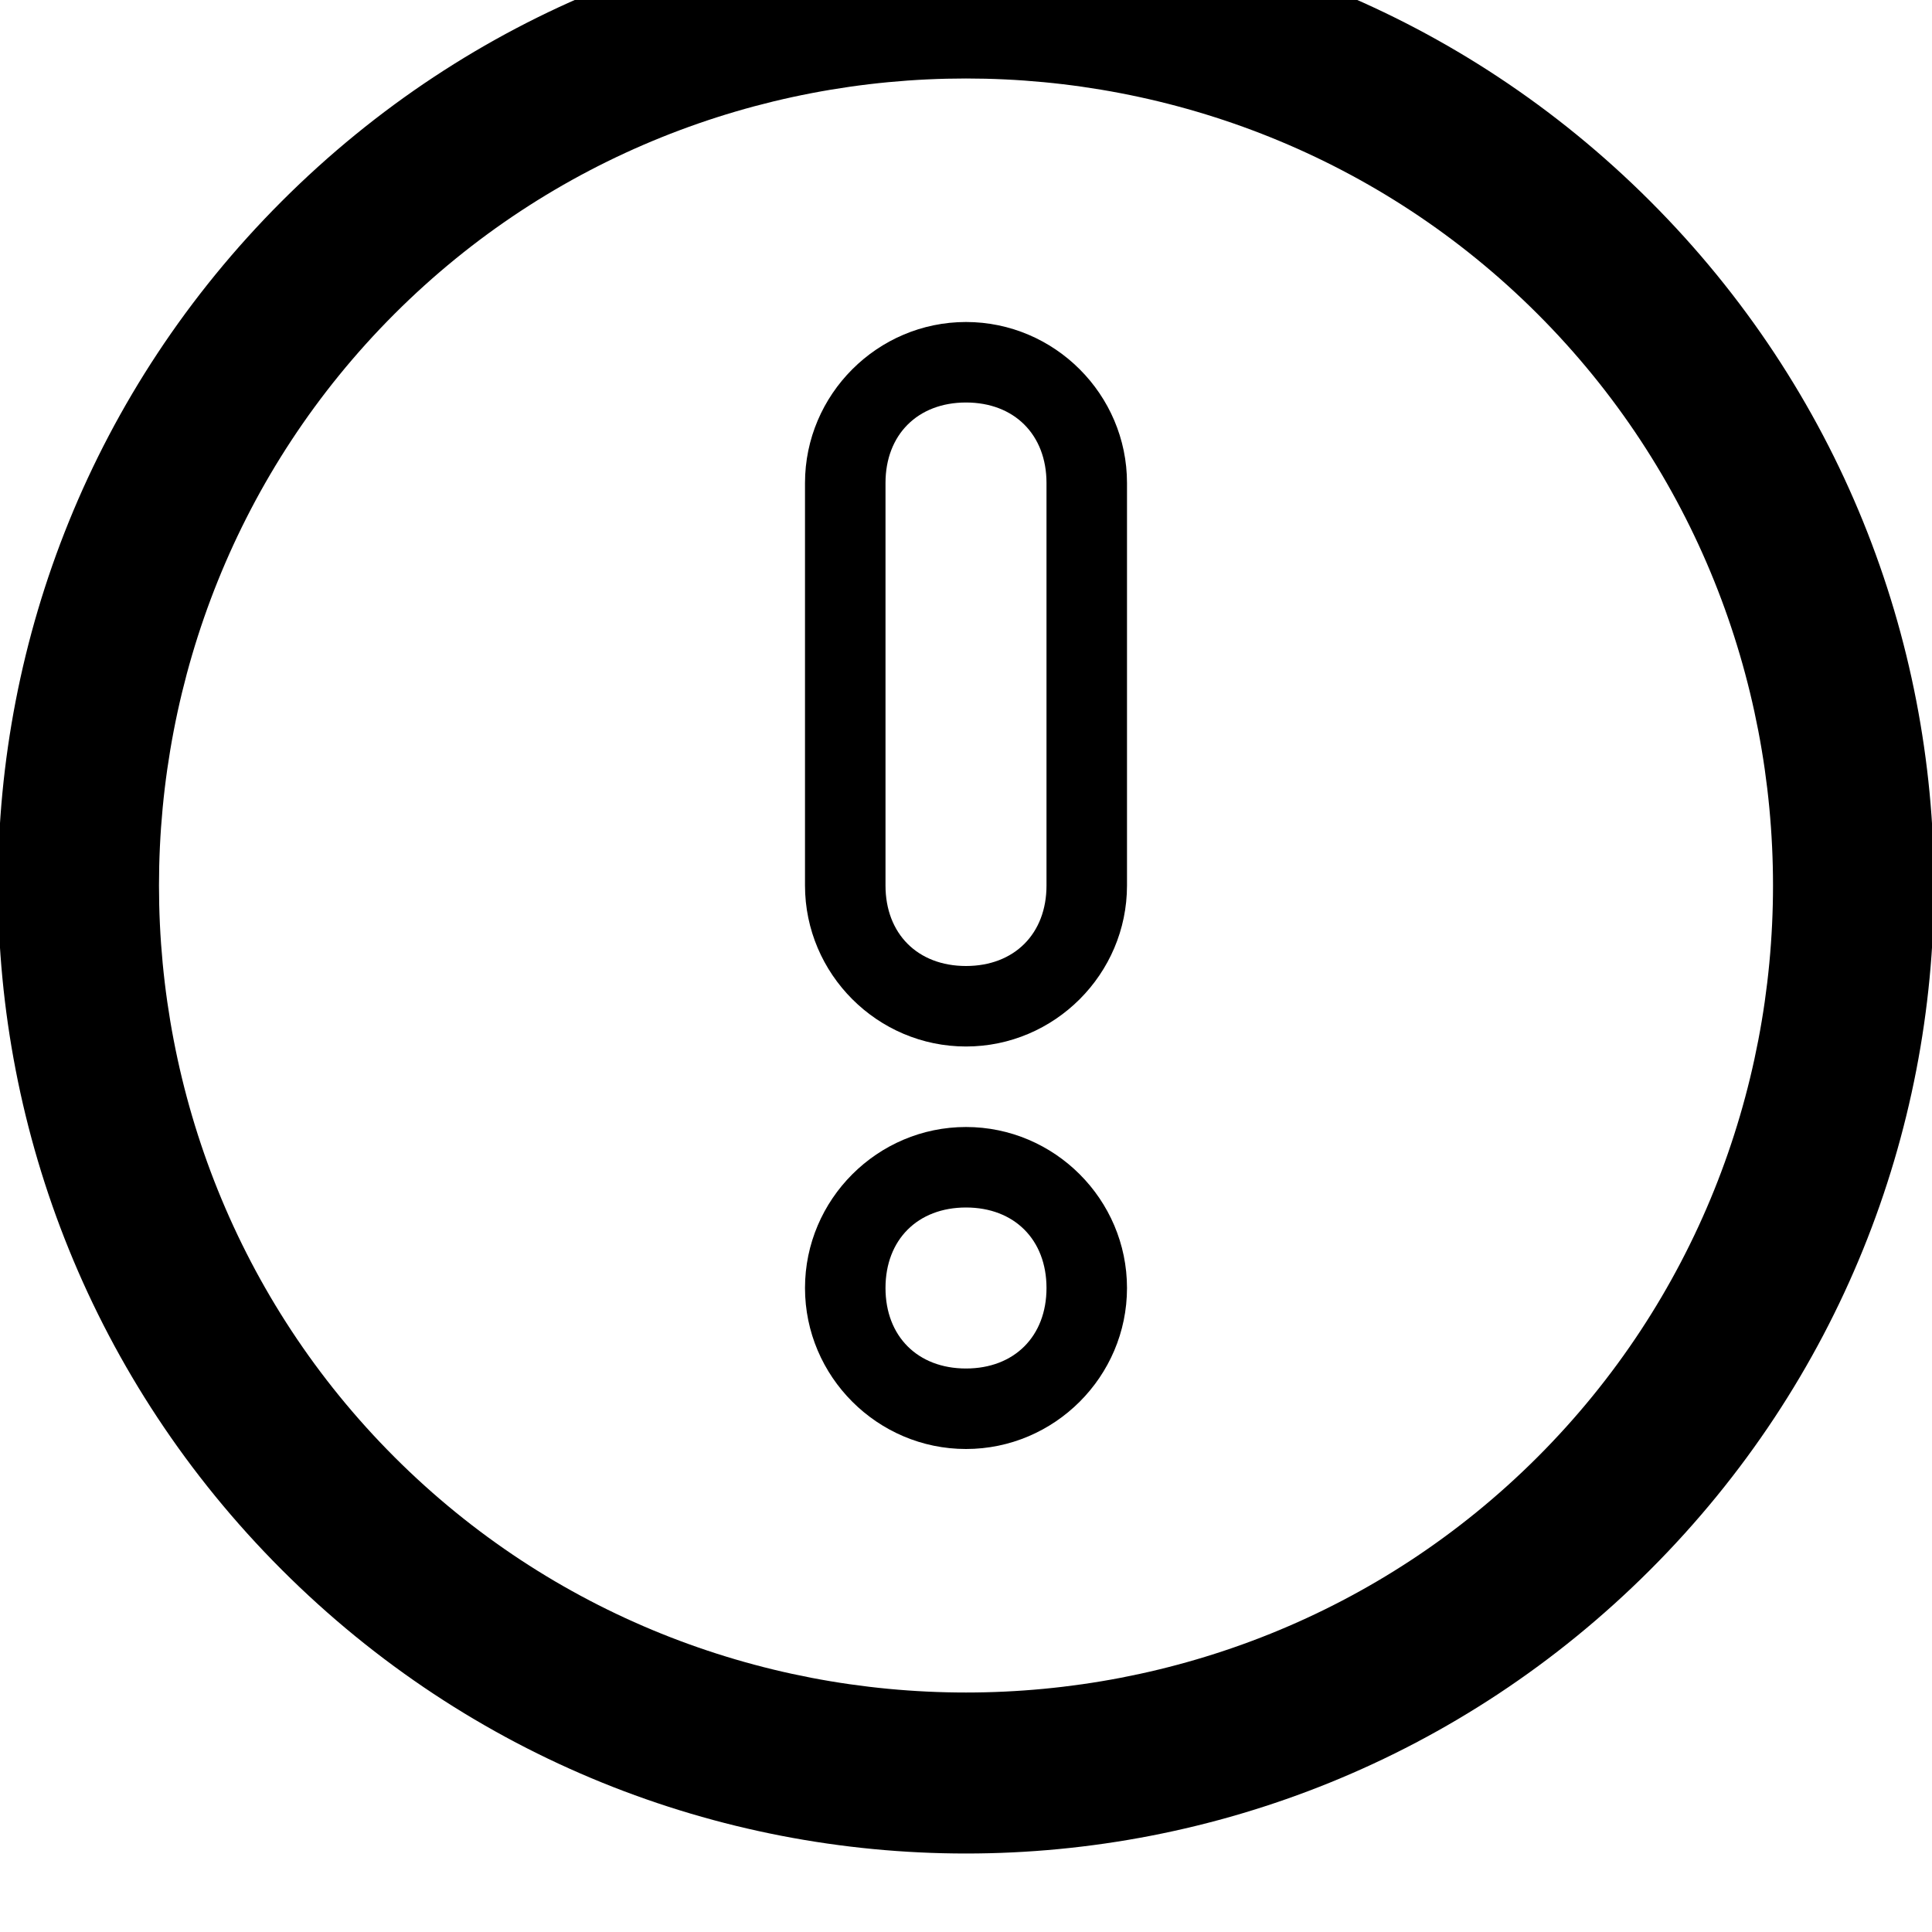
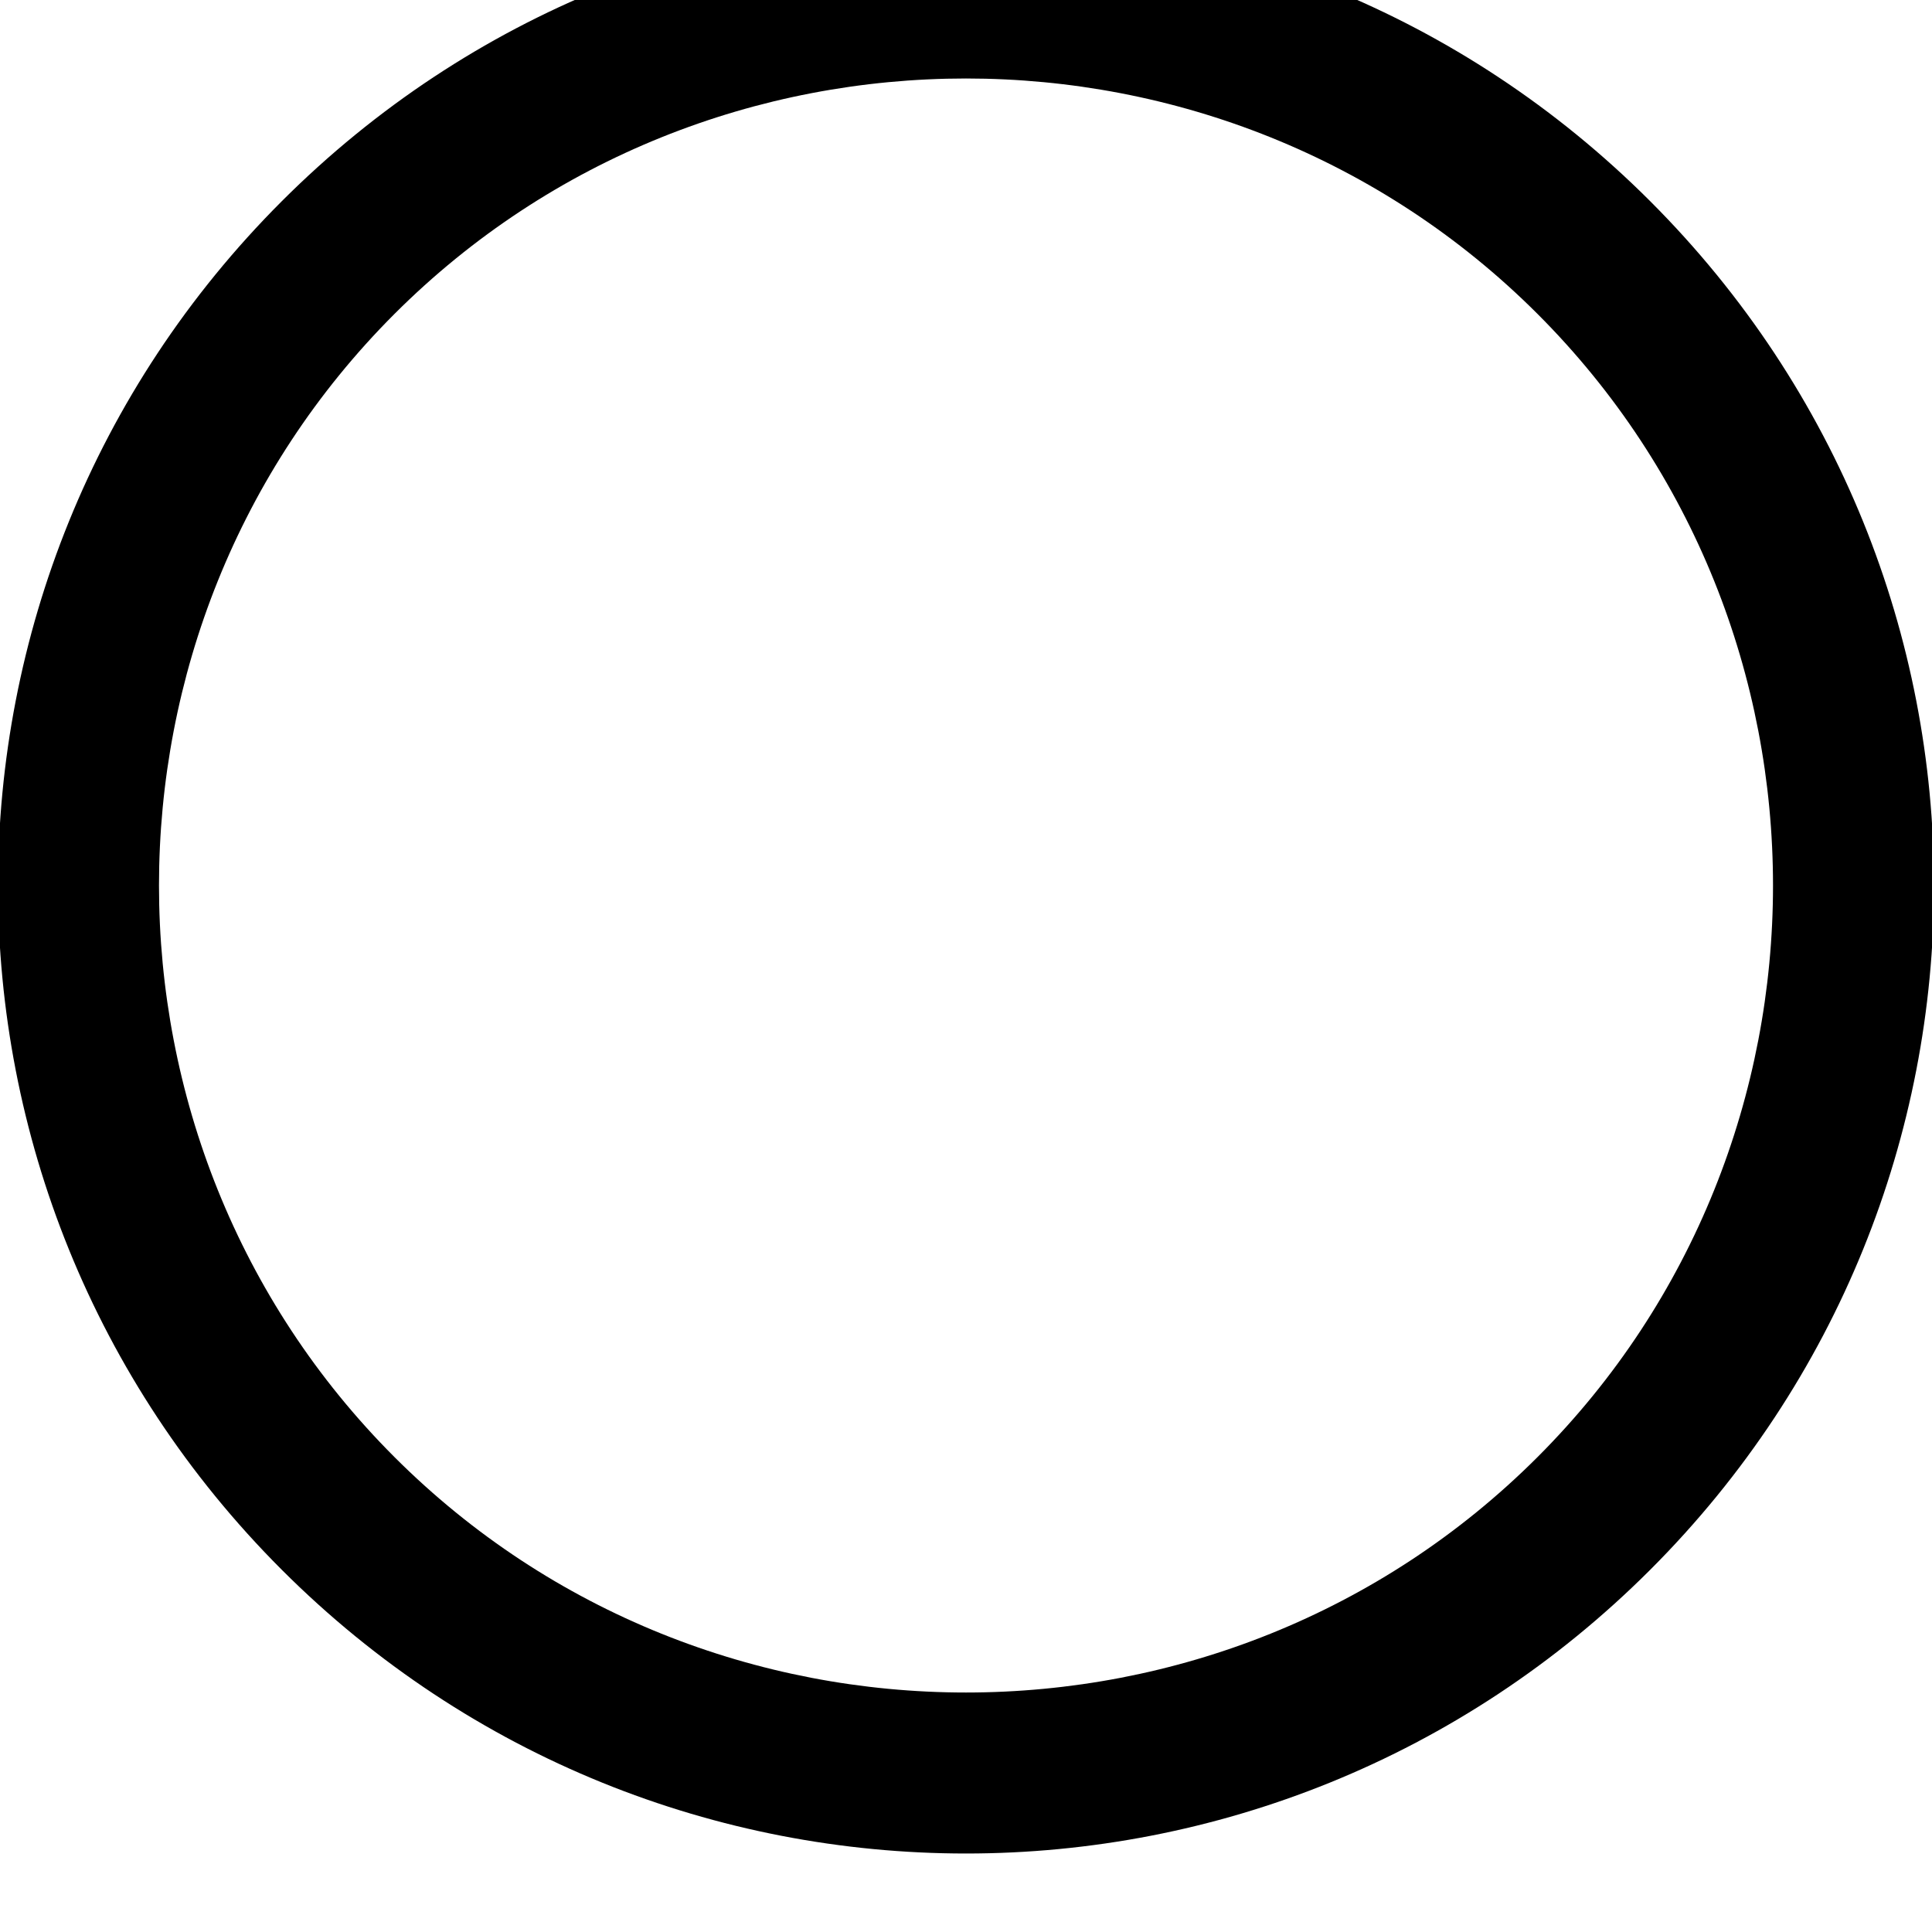
<svg xmlns="http://www.w3.org/2000/svg" enable-background="new 0 0 24 24" height="24px" id="Layer_1" version="1.1" viewBox="0 0 24 24" width="24px" xml:space="preserve">
  <g>
    <path d="M20.5,2.5c-4.7-4.7-12.3-4.7-17,0c-4.7,4.7-4.7,12.3,0,17c4.7,4.7,12.3,4.7,17,0C25.2,14.8,25.2,7.2,20.5,2.5z M19.1,18.1   C15.2,22,8.8,22,4.9,18.1C1,14.2,1,7.8,4.9,3.9C8.8,0,15.2,0,19.1,3.9C23,7.8,23,14.2,19.1,18.1z" />
-     <path d="M12,14c-1.1,0-2,0.9-2,2s0.9,2,2,2s2-0.9,2-2S13.1,14,12,14z M12,17c-0.6,0-1-0.4-1-1s0.4-1,1-1s1,0.4,1,1S12.6,17,12,17z" />
-     <path d="M12,4c-1.1,0-2,0.9-2,2v5c0,1.1,0.9,2,2,2s2-0.9,2-2V6C14,4.9,13.1,4,12,4z M13,11c0,0.6-0.4,1-1,1s-1-0.4-1-1V6   c0-0.6,0.4-1,1-1s1,0.4,1,1V11z" />
  </g>
</svg>